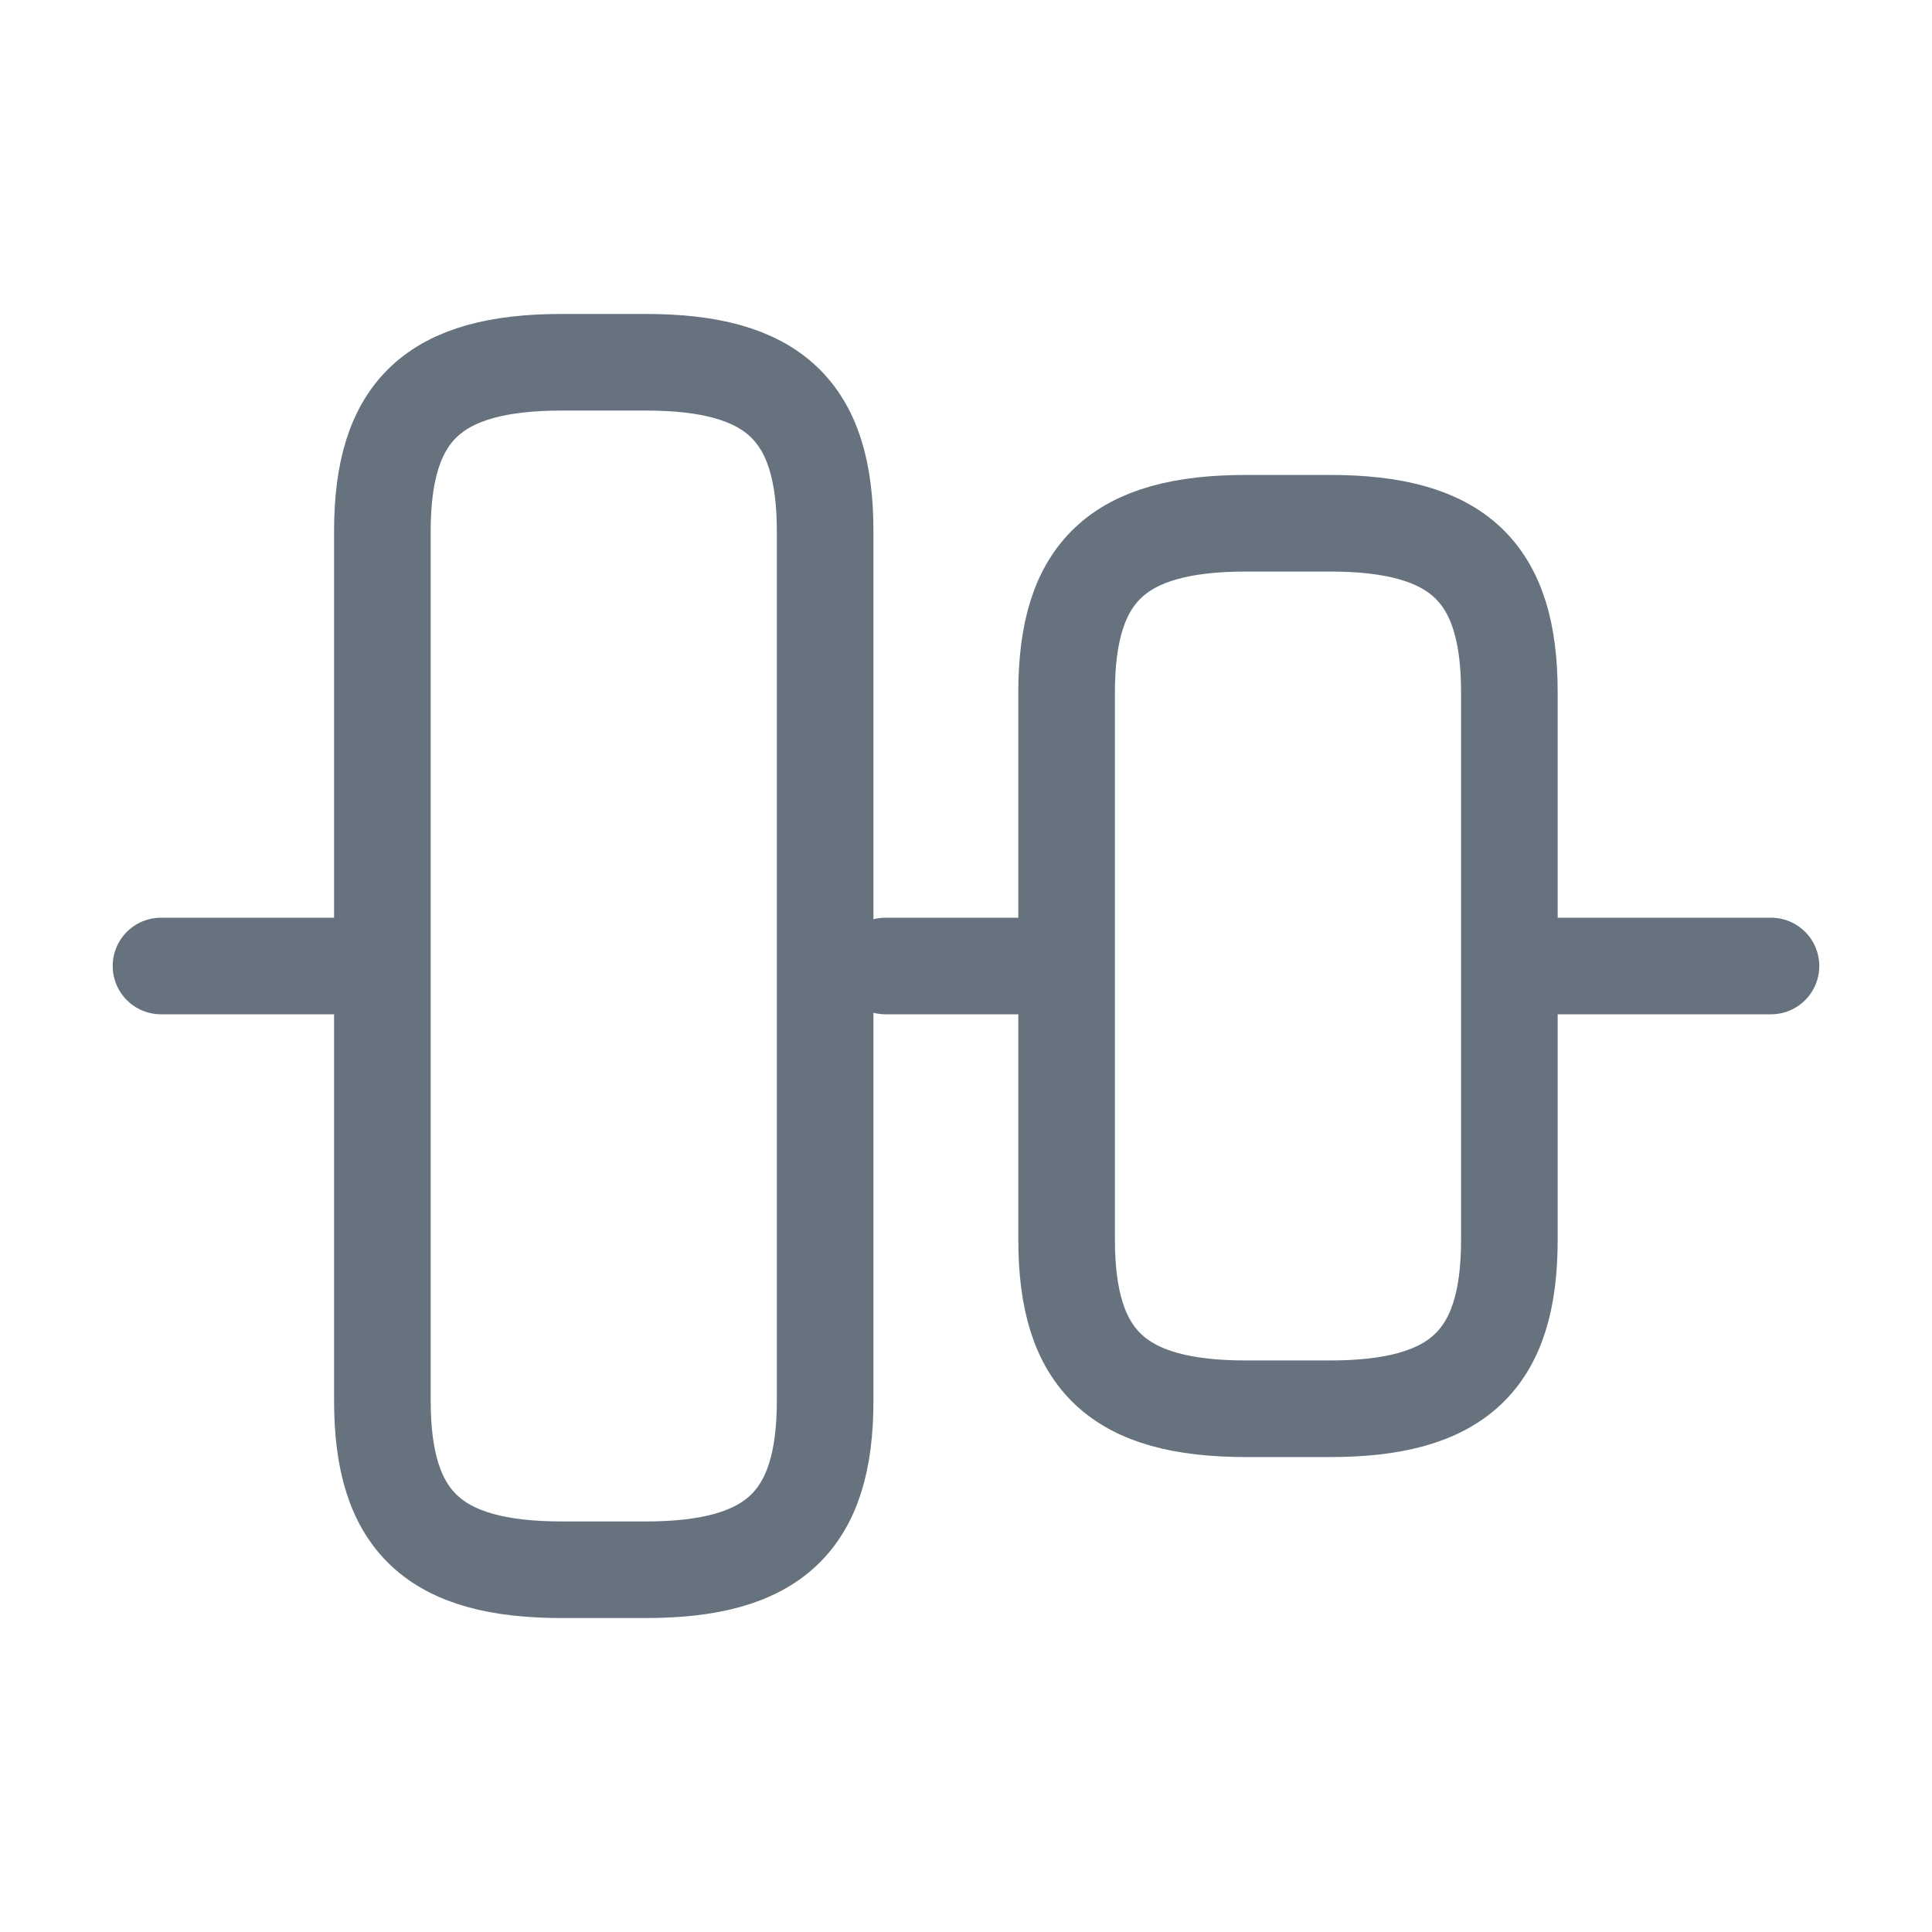
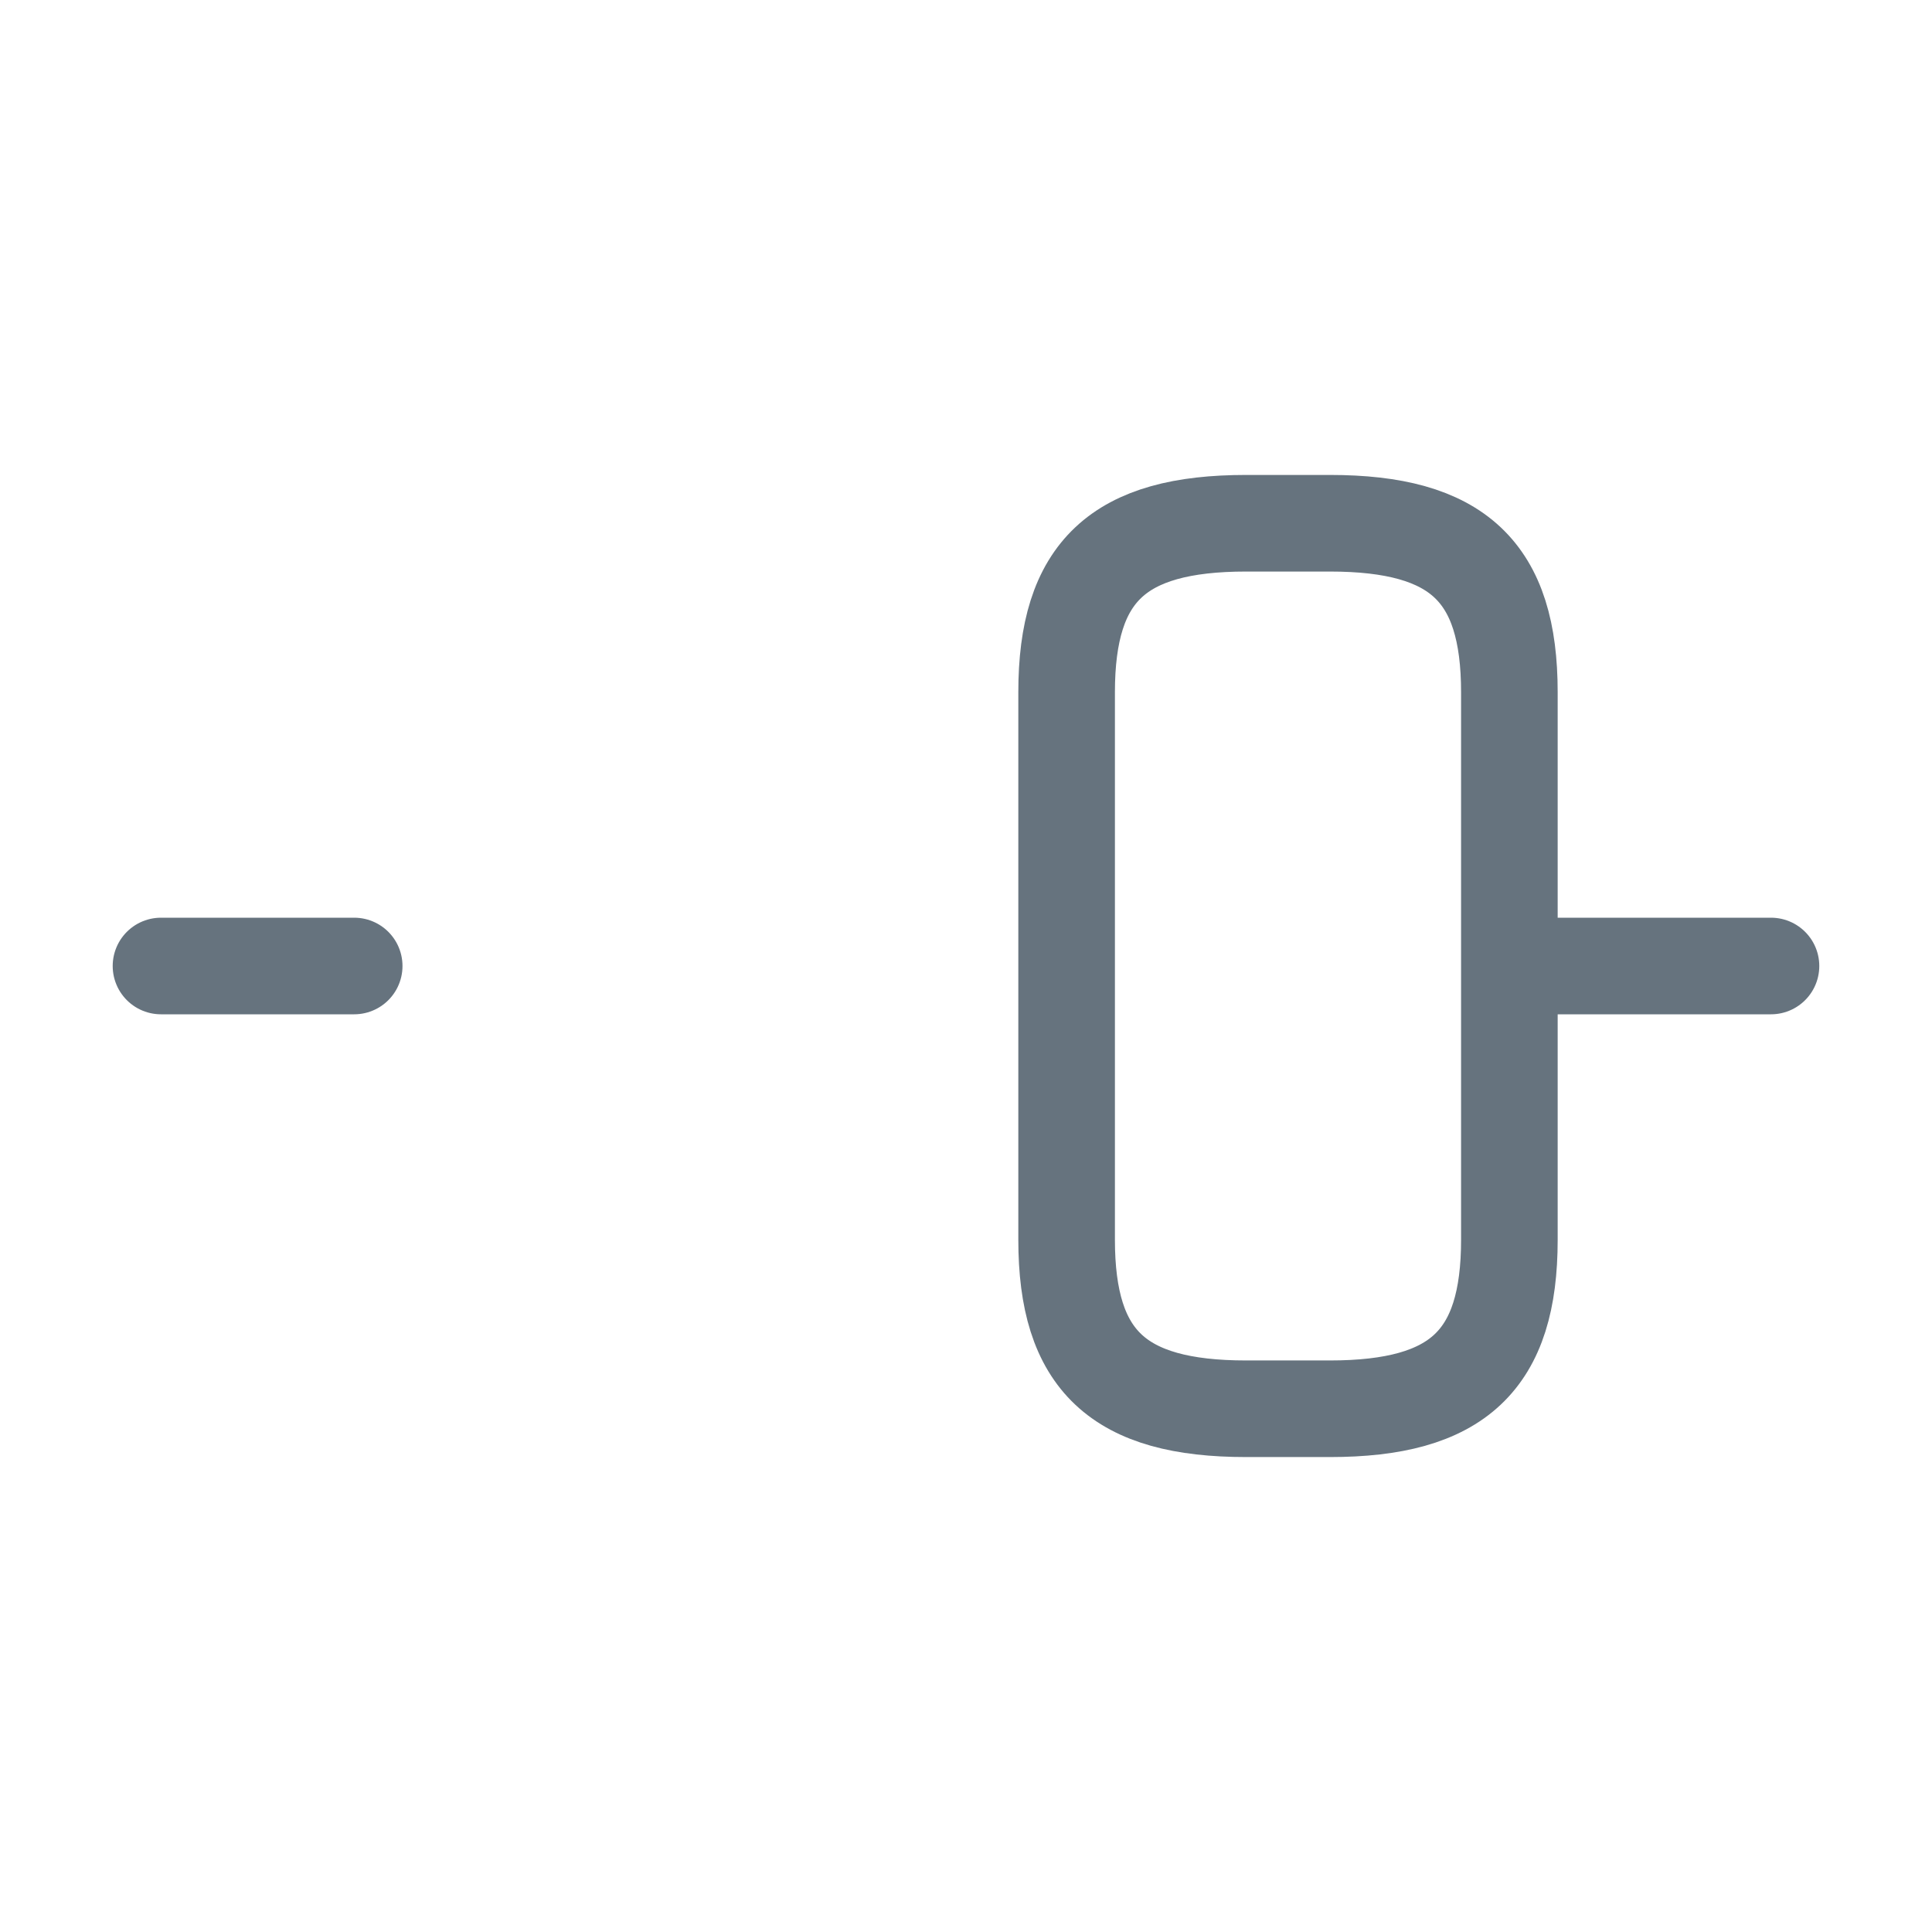
<svg xmlns="http://www.w3.org/2000/svg" width="100" height="100" viewBox="0 0 100 100" fill="none">
-   <path d="M19.792 72.5V27.5C19.792 21.25 22.459 18.75 29.084 18.75H33.417C40.042 18.75 42.709 21.25 42.709 27.5V72.5C42.709 78.75 40.042 81.25 33.417 81.25H29.084C22.459 81.25 19.792 78.75 19.792 72.5Z" stroke="#66737E" stroke-width="5" stroke-linecap="round" stroke-linejoin="round" />
-   <path d="M55.208 64.167V35.833C55.208 29.583 57.875 27.083 64.5 27.083H68.833C75.458 27.083 78.125 29.583 78.125 35.833V64.167C78.125 70.417 75.458 72.917 68.833 72.917H64.5C57.875 72.917 55.208 70.417 55.208 64.167Z" stroke="#66737E" stroke-width="5" stroke-linecap="round" stroke-linejoin="round" />
+   <path d="M55.208 64.167V35.833C55.208 29.583 57.875 27.083 64.5 27.083H68.833C75.458 27.083 78.125 29.583 78.125 35.833V64.167C78.125 70.417 75.458 72.917 68.833 72.917H64.5C57.875 72.917 55.208 70.417 55.208 64.167" stroke="#66737E" stroke-width="5" stroke-linecap="round" stroke-linejoin="round" />
  <path d="M8.333 50H18.333" stroke="#66737E" stroke-width="5" stroke-linecap="round" stroke-linejoin="round" />
-   <path d="M45.833 50H54.166" stroke="#66737E" stroke-width="5" stroke-linecap="round" stroke-linejoin="round" />
  <path d="M91.666 50H80.458" stroke="#66737E" stroke-width="5" stroke-linecap="round" stroke-linejoin="round" />
</svg>